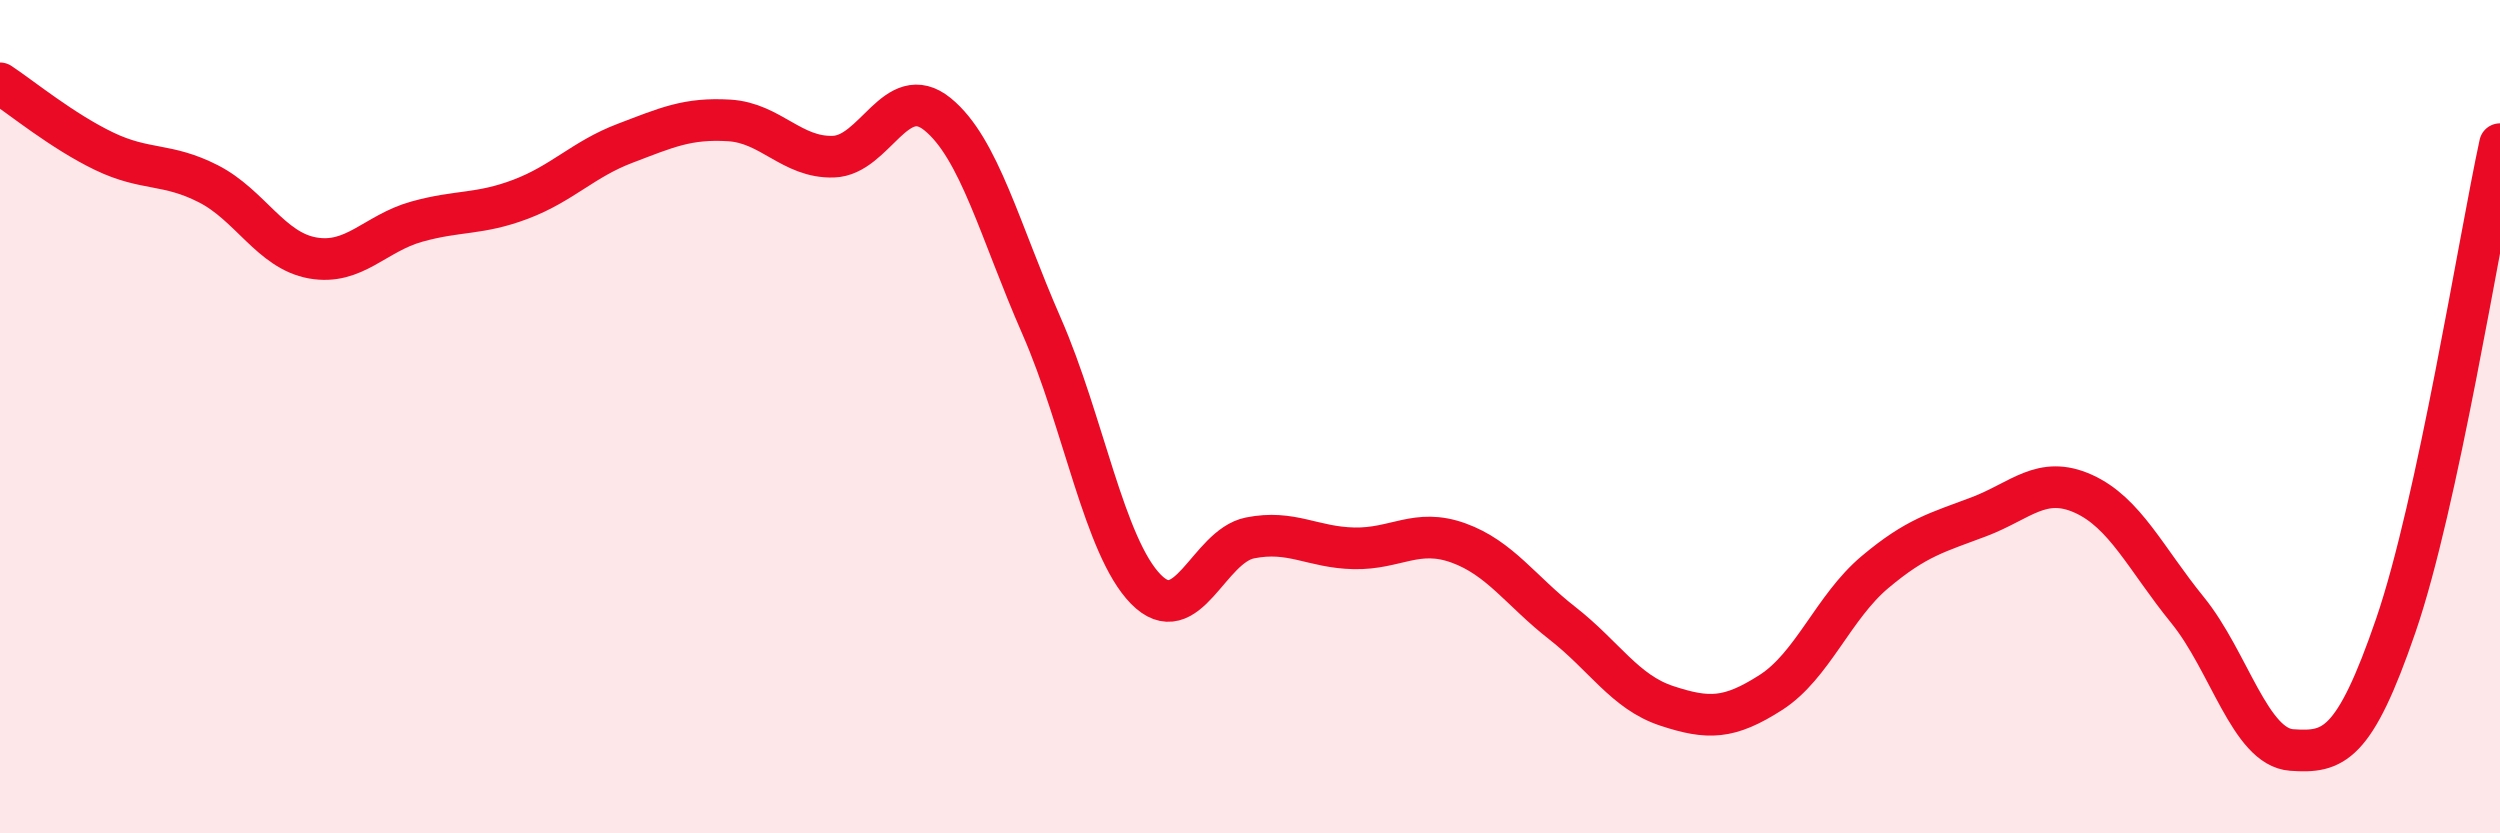
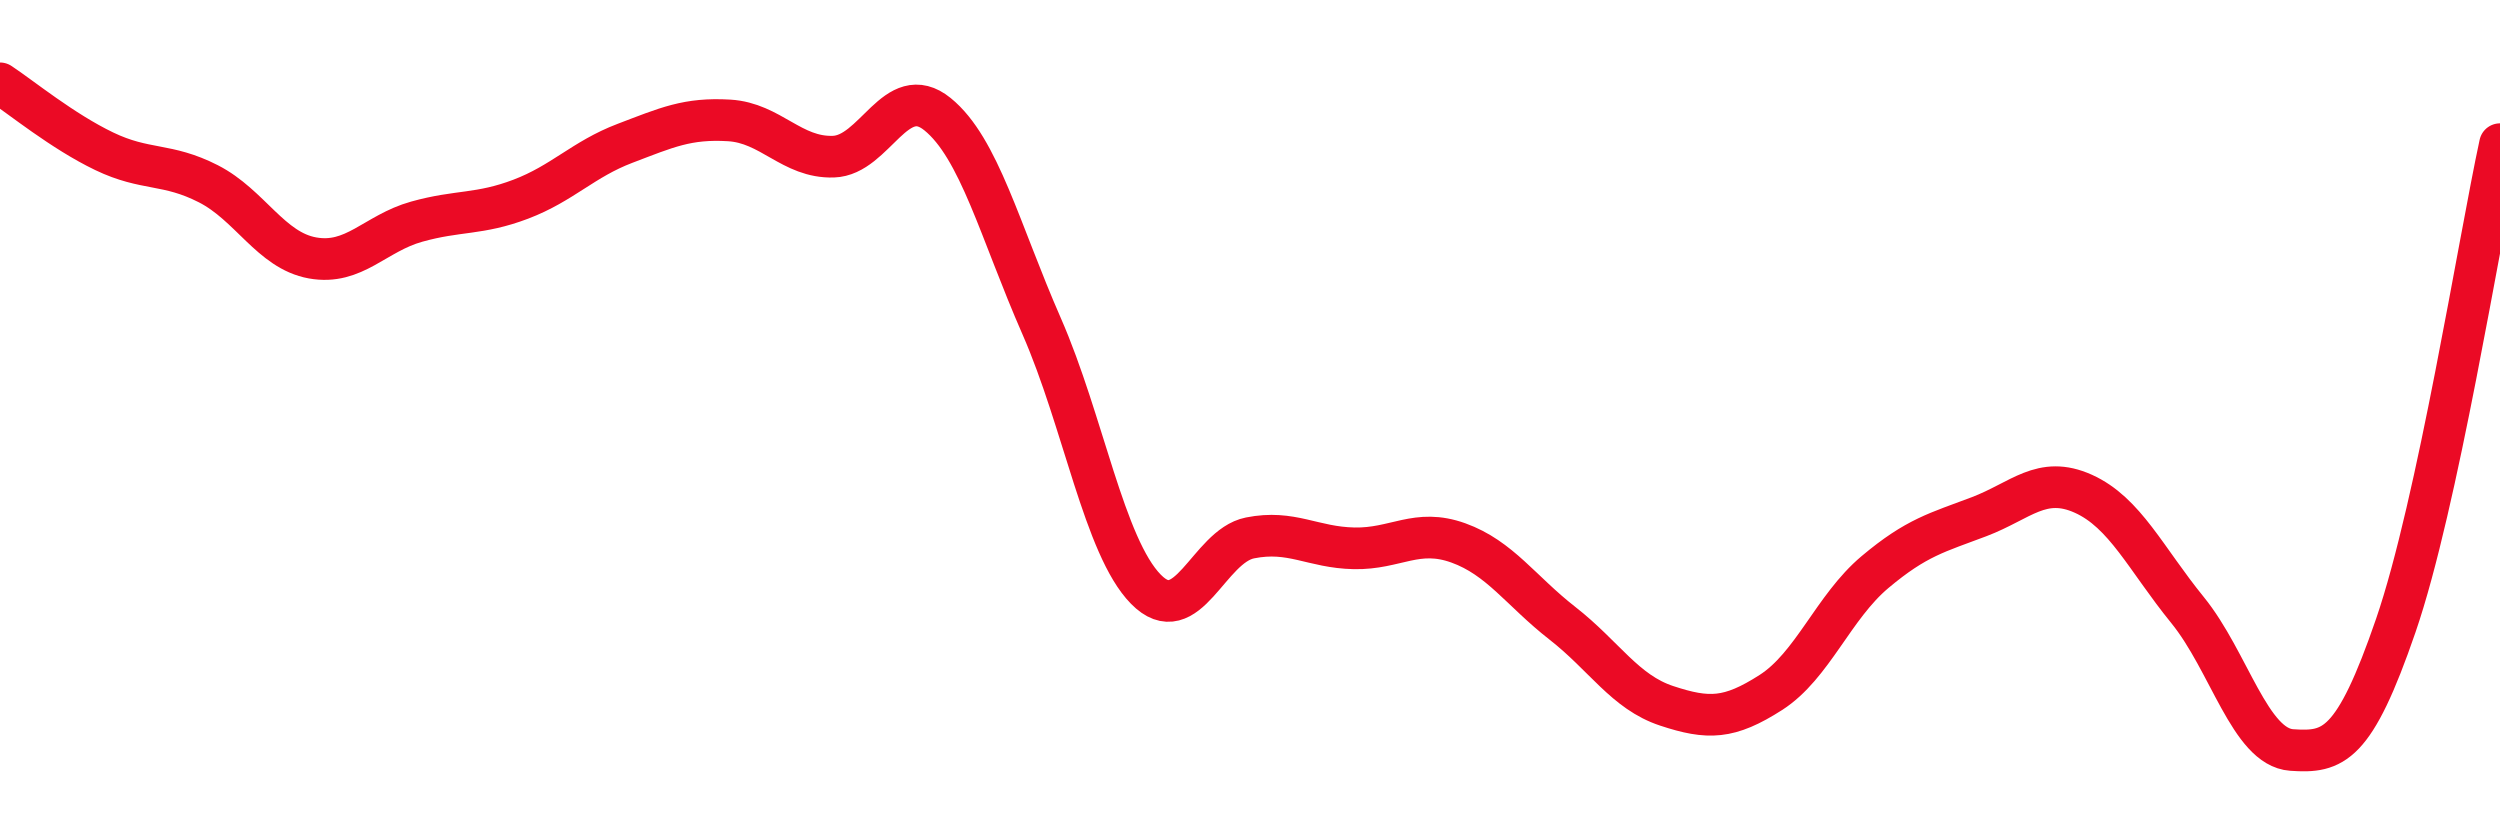
<svg xmlns="http://www.w3.org/2000/svg" width="60" height="20" viewBox="0 0 60 20">
-   <path d="M 0,2 C 0.5,2.33 1.5,3.15 2.5,3.63 C 3.5,4.11 4,3.9 5,4.41 C 6,4.92 6.5,6.01 7.5,6.19 C 8.5,6.37 9,5.6 10,5.32 C 11,5.04 11.5,5.16 12.5,4.78 C 13.5,4.4 14,3.82 15,3.44 C 16,3.06 16.5,2.83 17.5,2.89 C 18.5,2.95 19,3.79 20,3.76 C 21,3.73 21.5,1.93 22.5,2.74 C 23.5,3.55 24,5.55 25,7.83 C 26,10.11 26.5,13.12 27.5,14.14 C 28.5,15.16 29,13.11 30,12.91 C 31,12.71 31.5,13.14 32.5,13.16 C 33.5,13.18 34,12.67 35,13.03 C 36,13.39 36.5,14.18 37.5,14.96 C 38.5,15.74 39,16.61 40,16.94 C 41,17.27 41.5,17.26 42.5,16.62 C 43.5,15.98 44,14.57 45,13.73 C 46,12.89 46.5,12.78 47.5,12.4 C 48.5,12.02 49,11.4 50,11.85 C 51,12.3 51.5,13.41 52.5,14.64 C 53.5,15.87 54,17.93 55,18 C 56,18.07 56.5,17.92 57.5,15.01 C 58.5,12.1 59.5,5.77 60,3.46L60 20L0 20Z" fill="#EB0A25" opacity="0.1" stroke-linecap="round" stroke-linejoin="round" />
  <path d="M 0,2 C 0.5,2.33 1.5,3.15 2.5,3.63 C 3.5,4.11 4,3.9 5,4.41 C 6,4.92 6.5,6.01 7.5,6.19 C 8.5,6.37 9,5.6 10,5.32 C 11,5.04 11.5,5.16 12.5,4.78 C 13.5,4.4 14,3.82 15,3.44 C 16,3.06 16.5,2.83 17.5,2.89 C 18.5,2.95 19,3.79 20,3.76 C 21,3.73 21.5,1.93 22.5,2.74 C 23.5,3.55 24,5.55 25,7.83 C 26,10.11 26.5,13.12 27.5,14.14 C 28.5,15.16 29,13.11 30,12.91 C 31,12.71 31.5,13.14 32.5,13.16 C 33.5,13.18 34,12.67 35,13.03 C 36,13.39 36.5,14.18 37.5,14.96 C 38.5,15.74 39,16.61 40,16.94 C 41,17.27 41.5,17.26 42.5,16.62 C 43.5,15.98 44,14.57 45,13.73 C 46,12.89 46.5,12.78 47.5,12.4 C 48.5,12.02 49,11.4 50,11.85 C 51,12.3 51.5,13.41 52.5,14.64 C 53.5,15.87 54,17.93 55,18 C 56,18.07 56.5,17.92 57.5,15.01 C 58.5,12.1 59.5,5.77 60,3.46" stroke="#EB0A25" stroke-width="1" fill="none" stroke-linecap="round" stroke-linejoin="round" />
</svg>